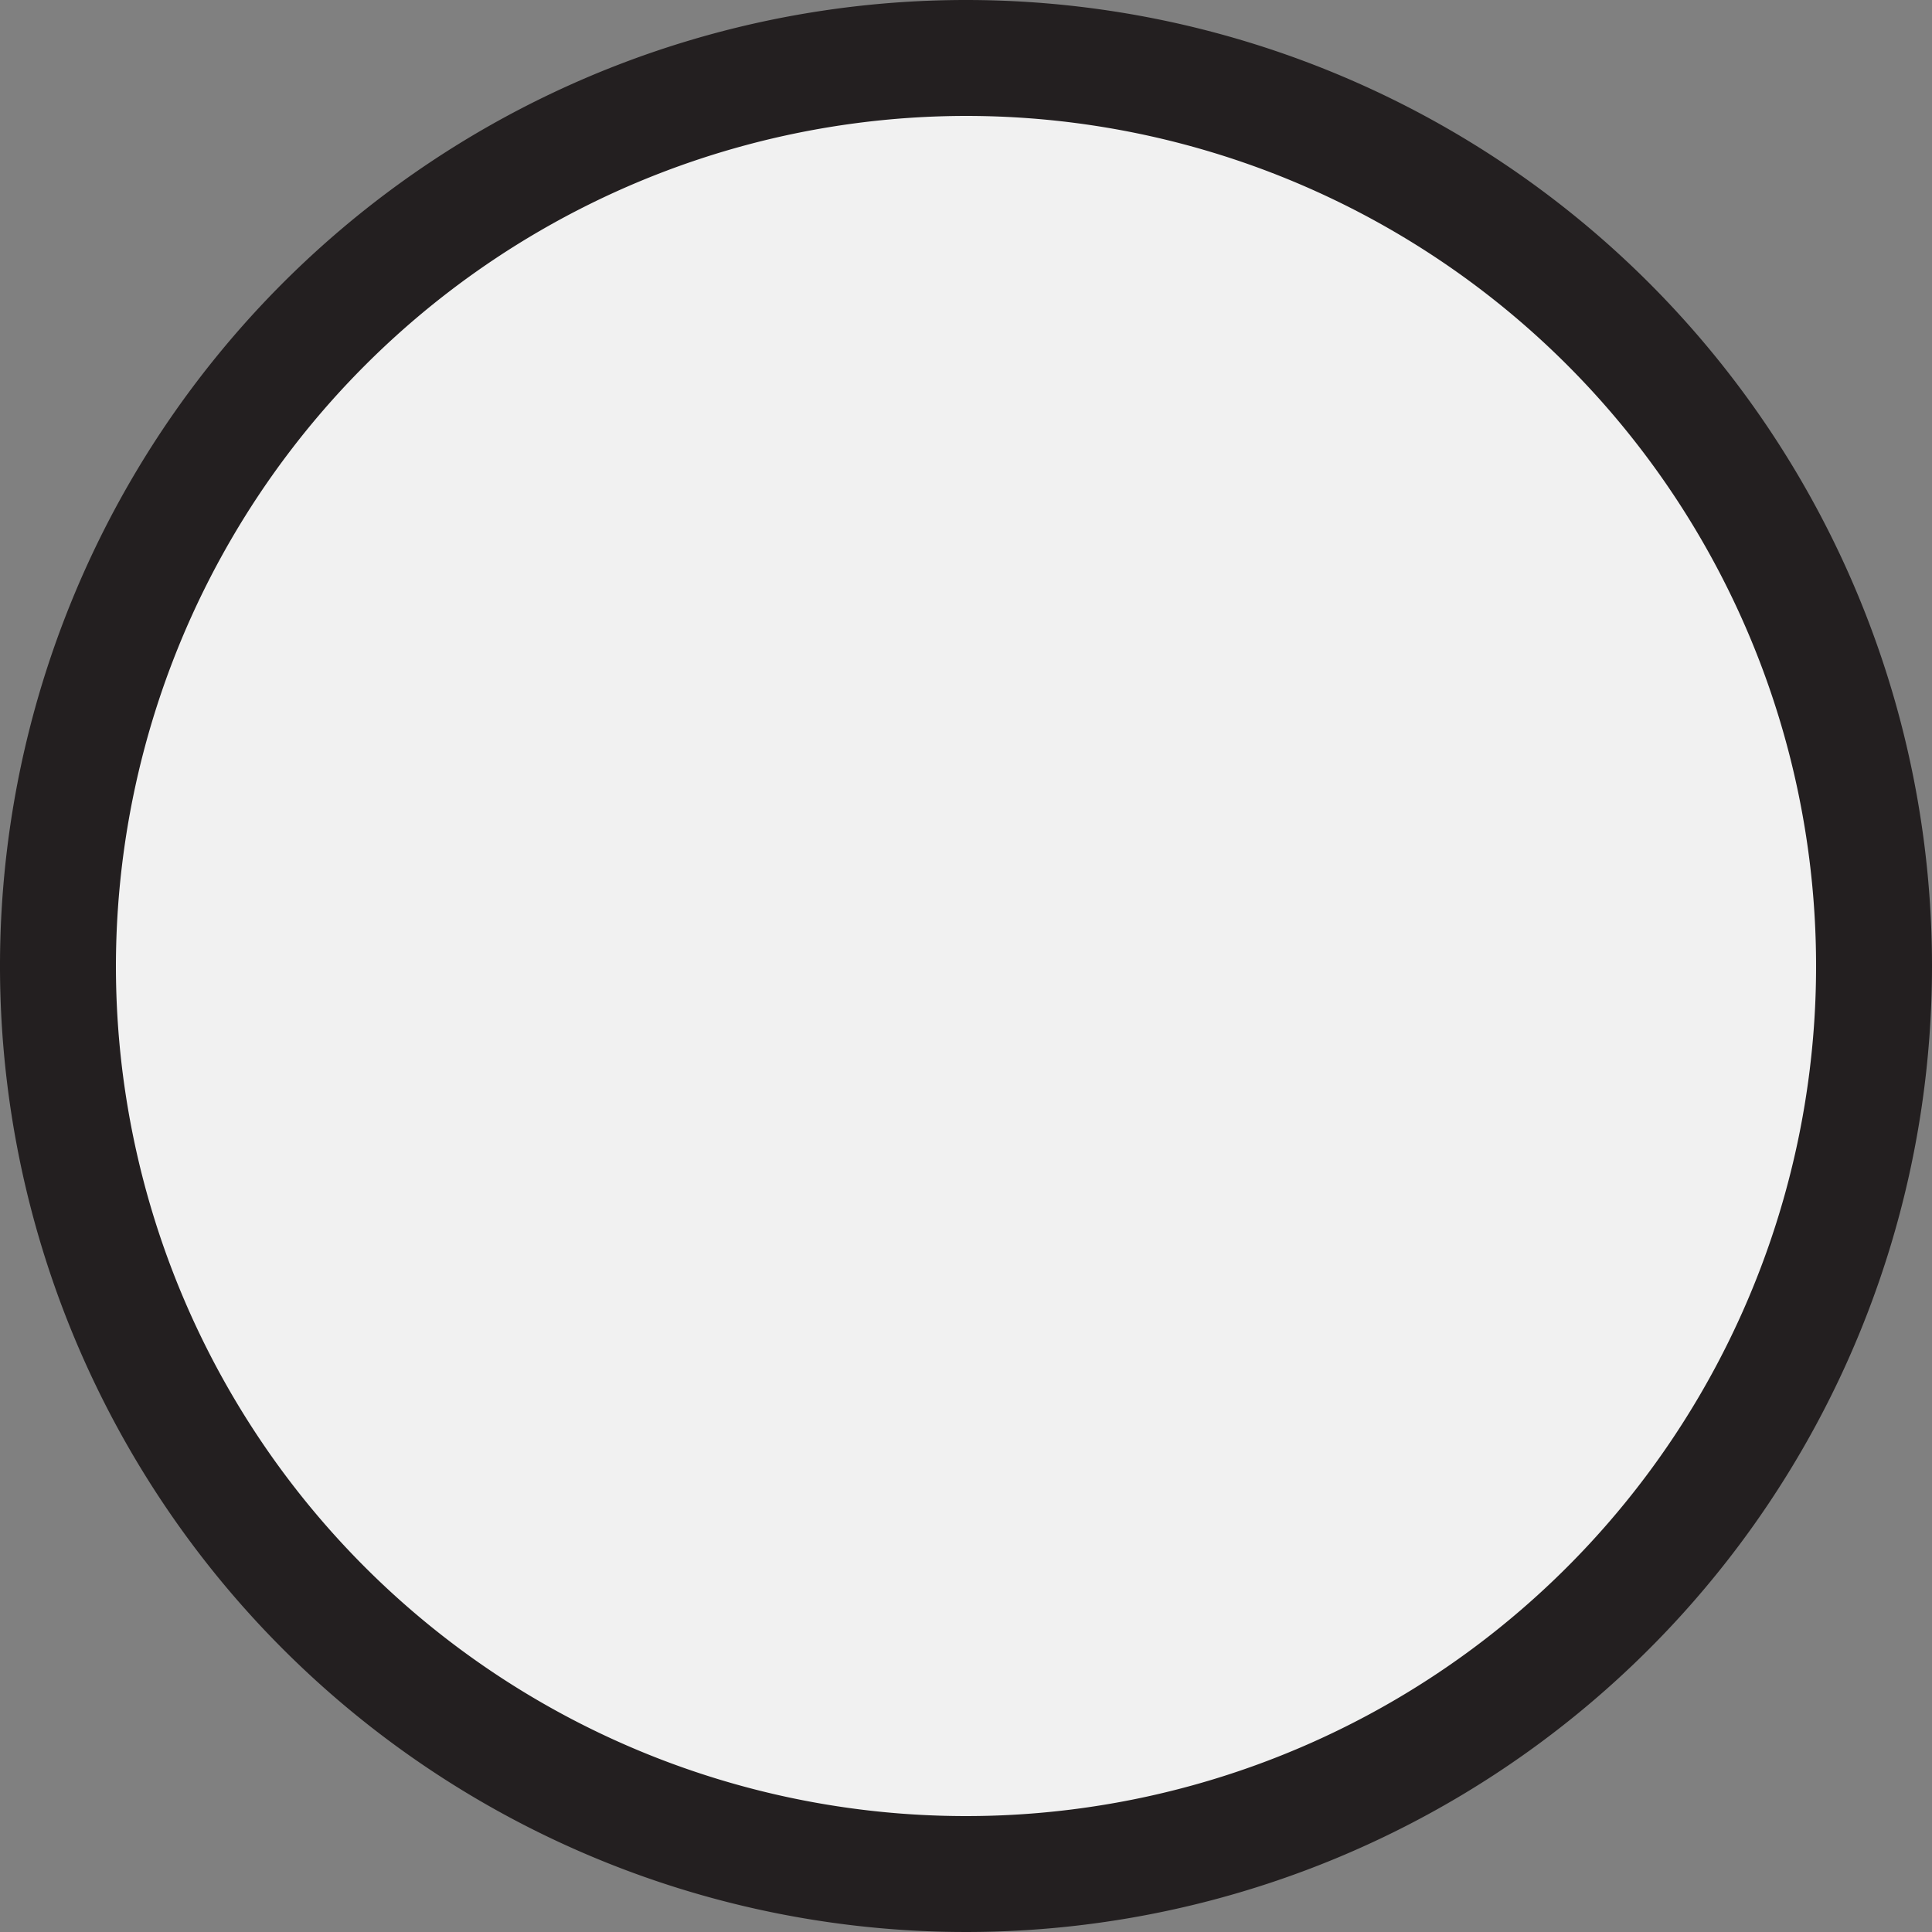
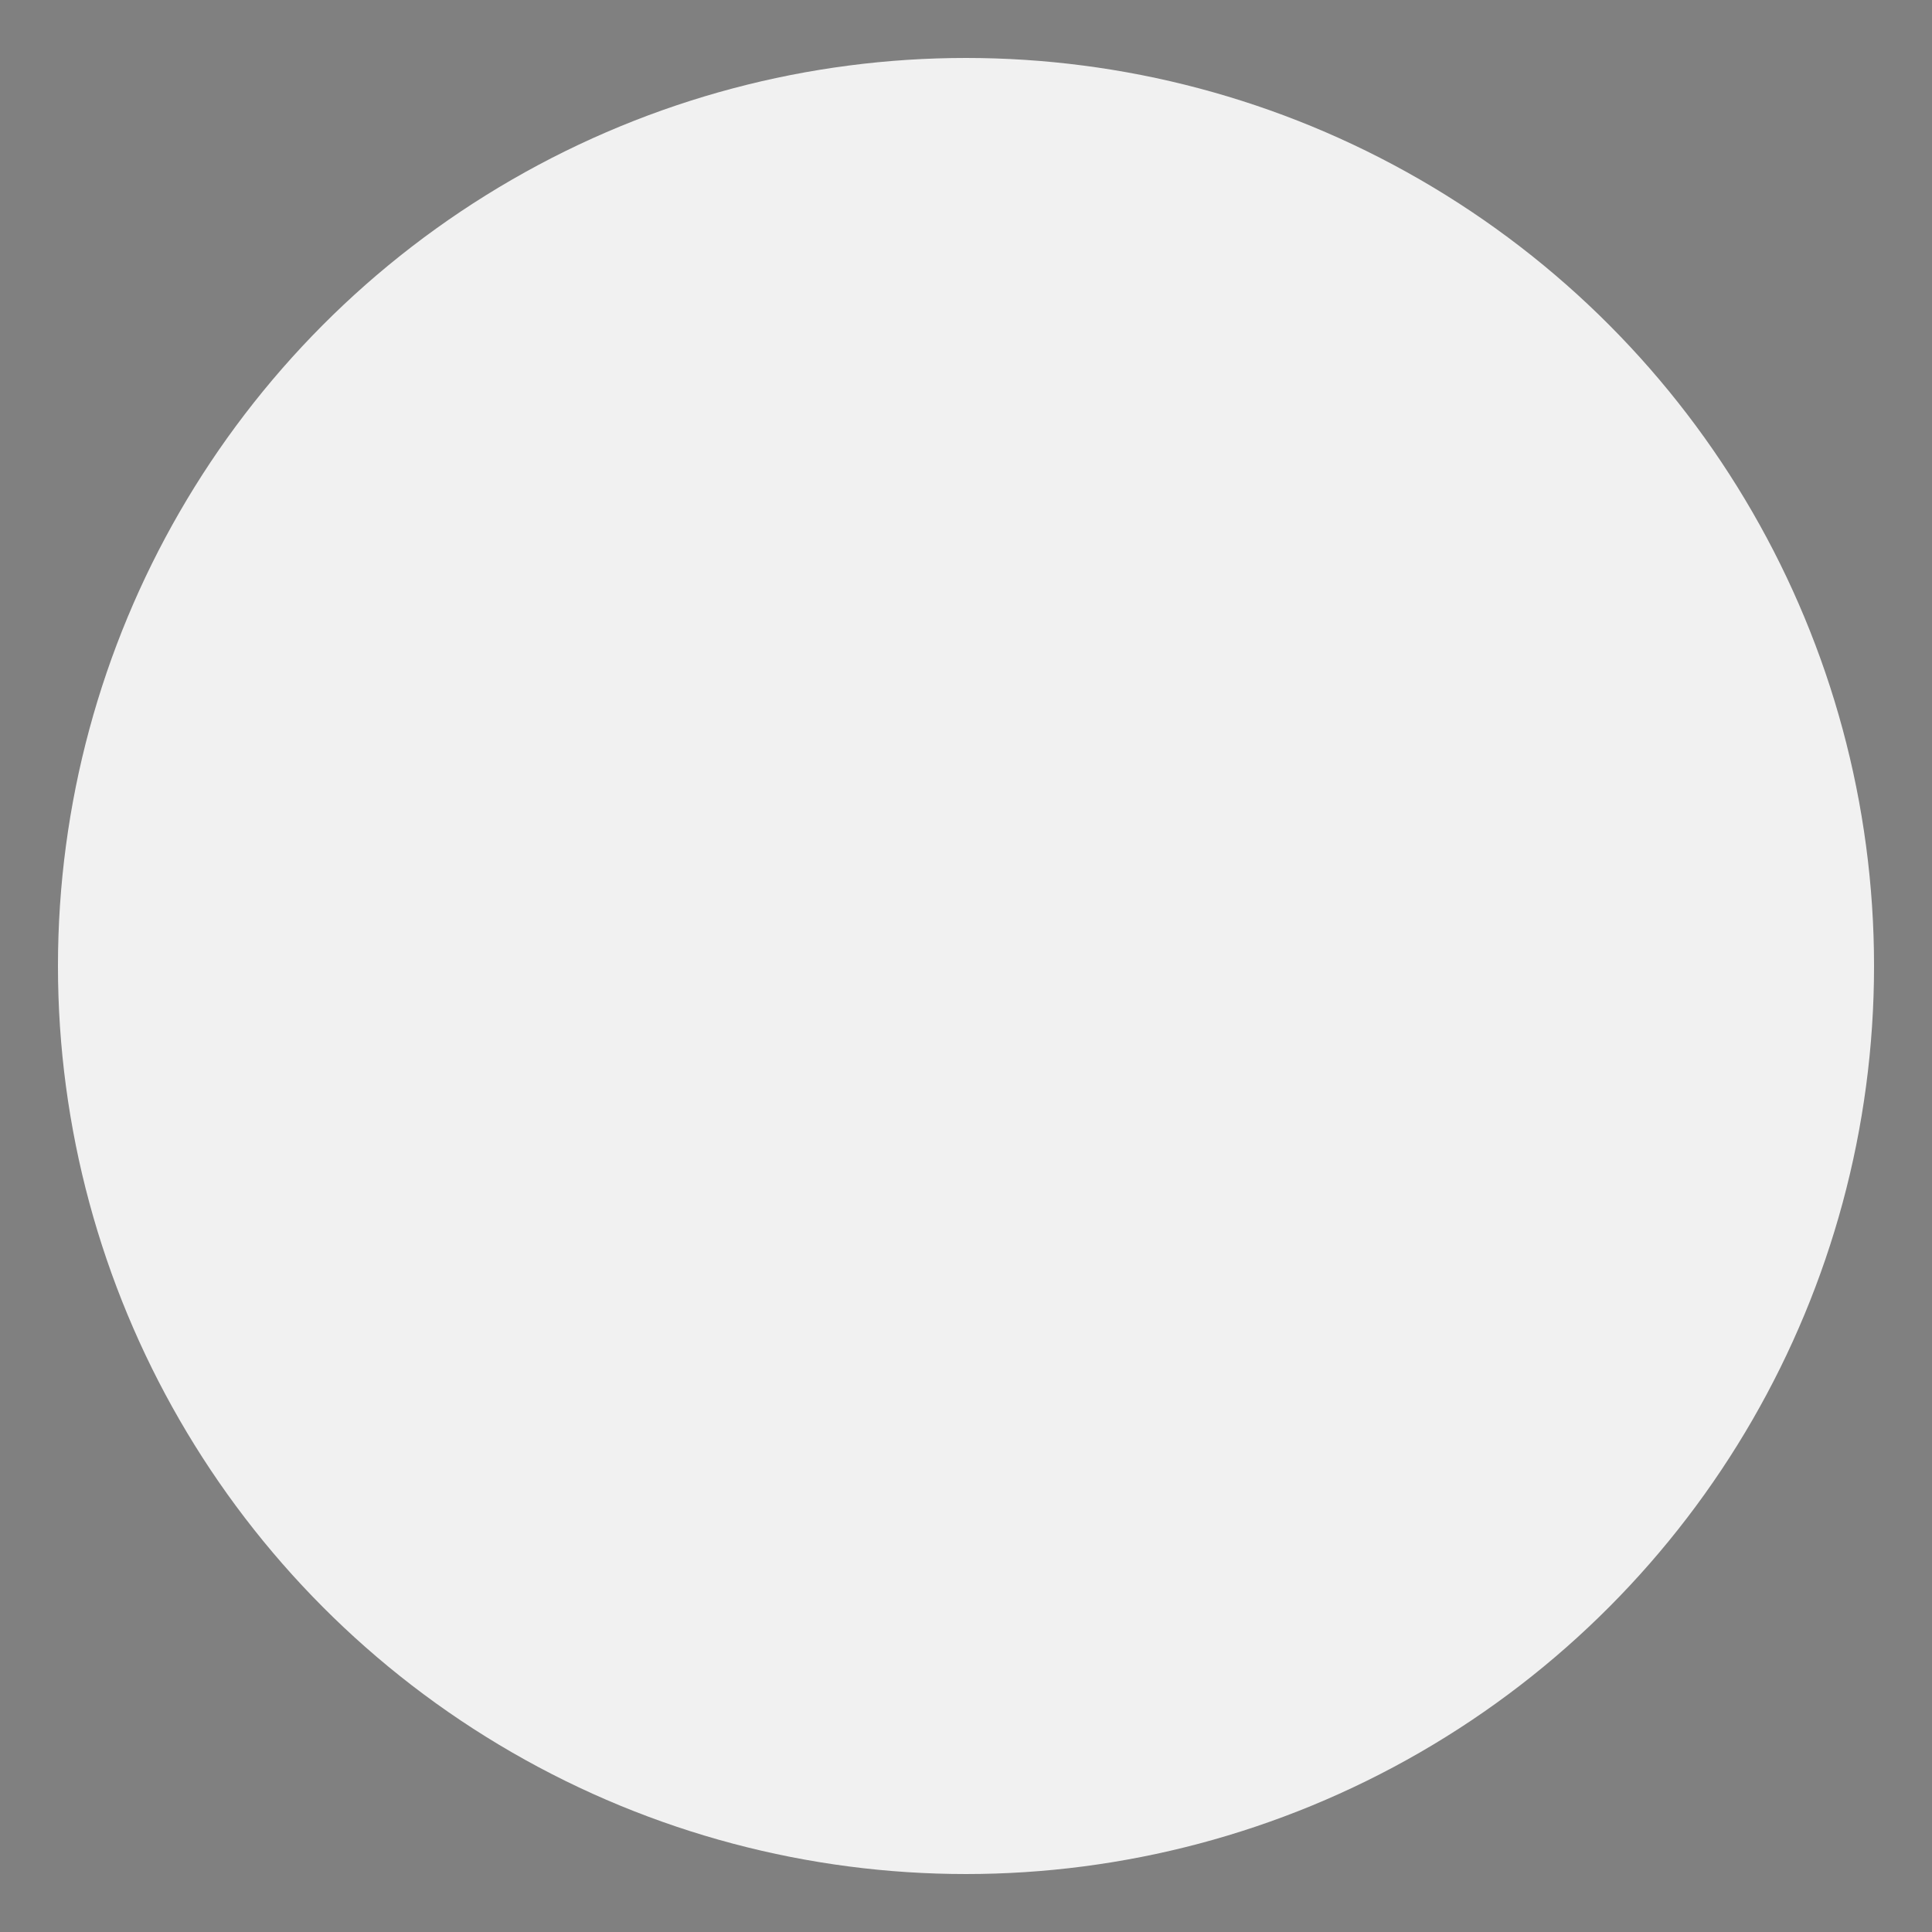
<svg xmlns="http://www.w3.org/2000/svg" id="Layer_1" data-name="Layer 1" viewBox="0 0 100 100">
  <rect x="0" y="0" width="100" height="100" fill="#808080" stroke="none" />
  <defs>
    <style>.cls-1{fill:#f1f1f1;}.cls-2{fill:#231f20;}</style>
  </defs>
  <circle class="cls-1" cx="50" cy="50" r="47" />
-   <path class="cls-2" d="M50,6A44,44,0,1,1,6,50,44.05,44.05,0,0,1,50,6m0-6a50,50,0,1,0,50,50A50,50,0,0,0,50,0Z" />
</svg>